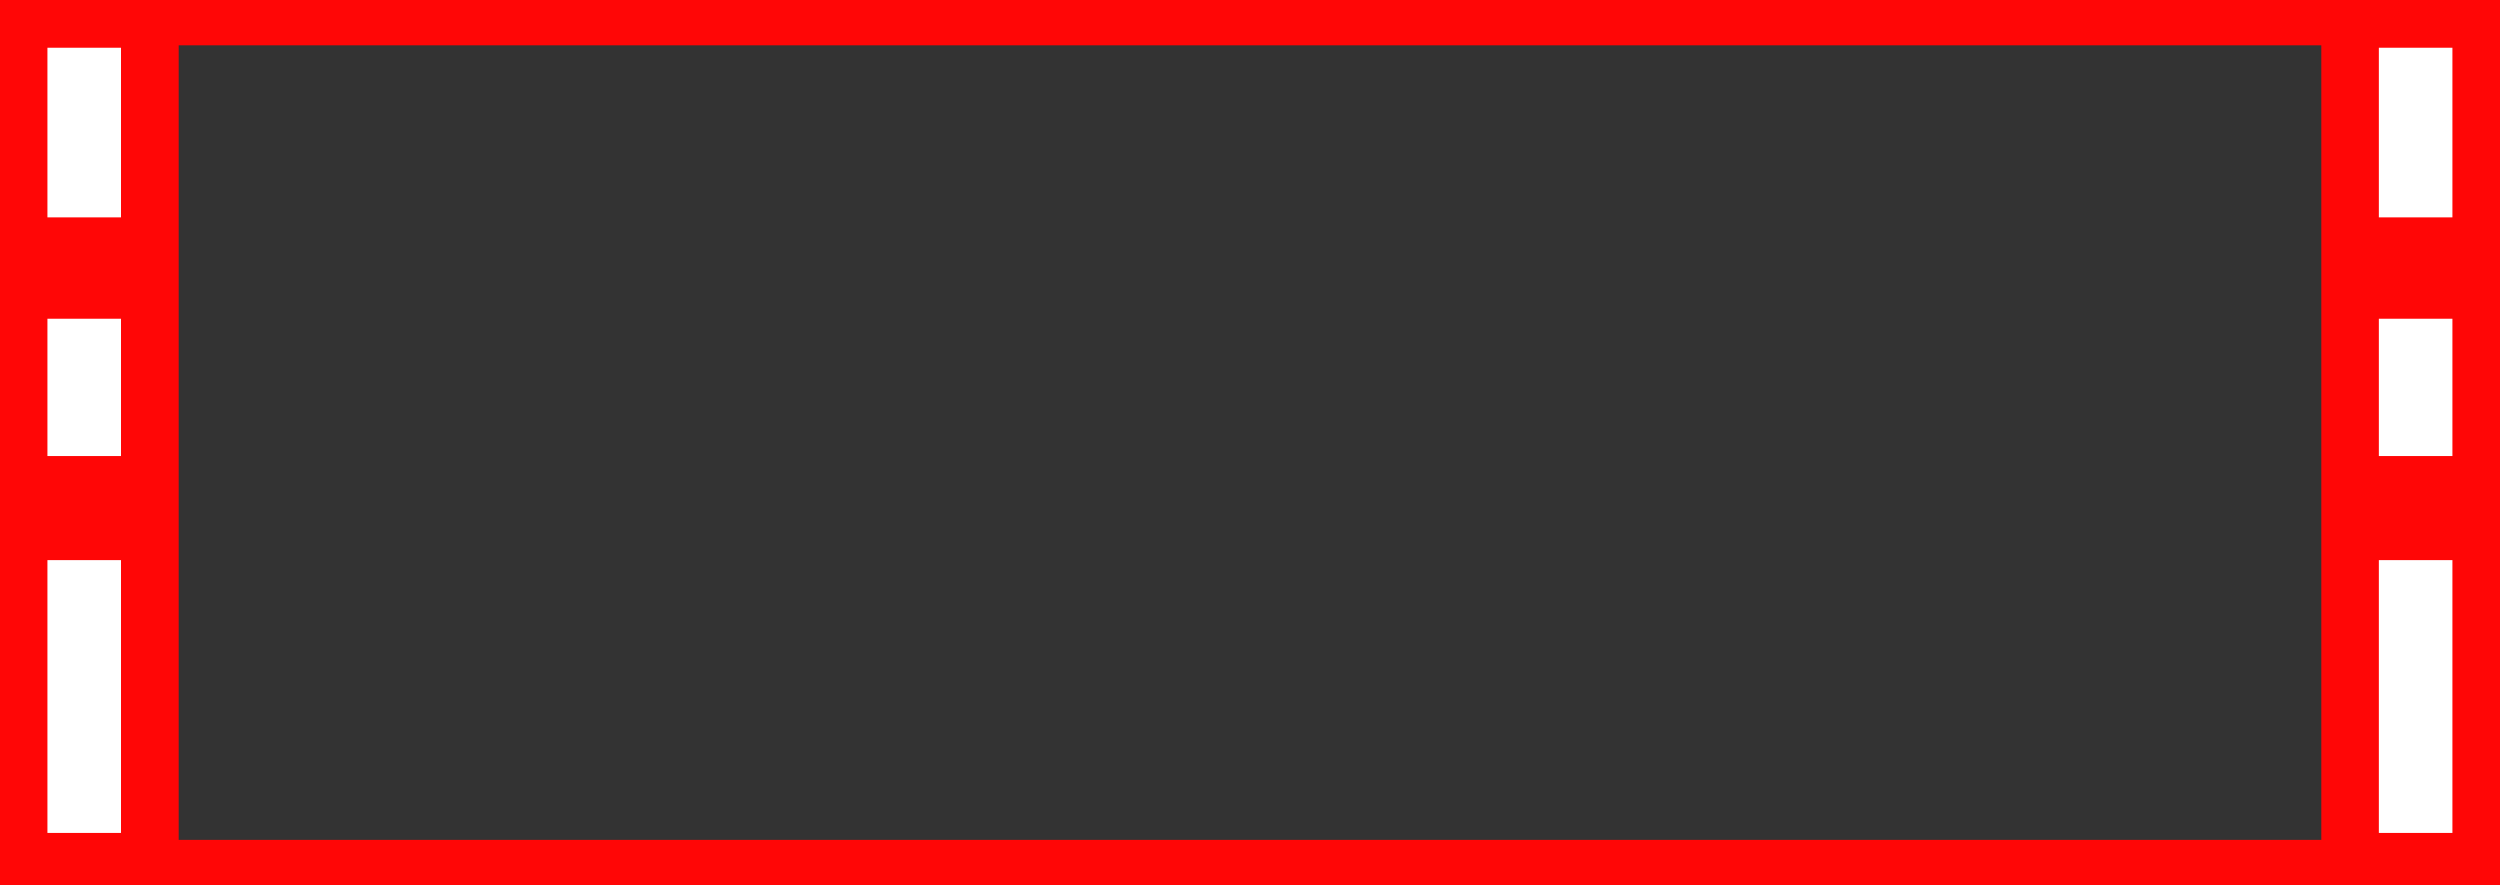
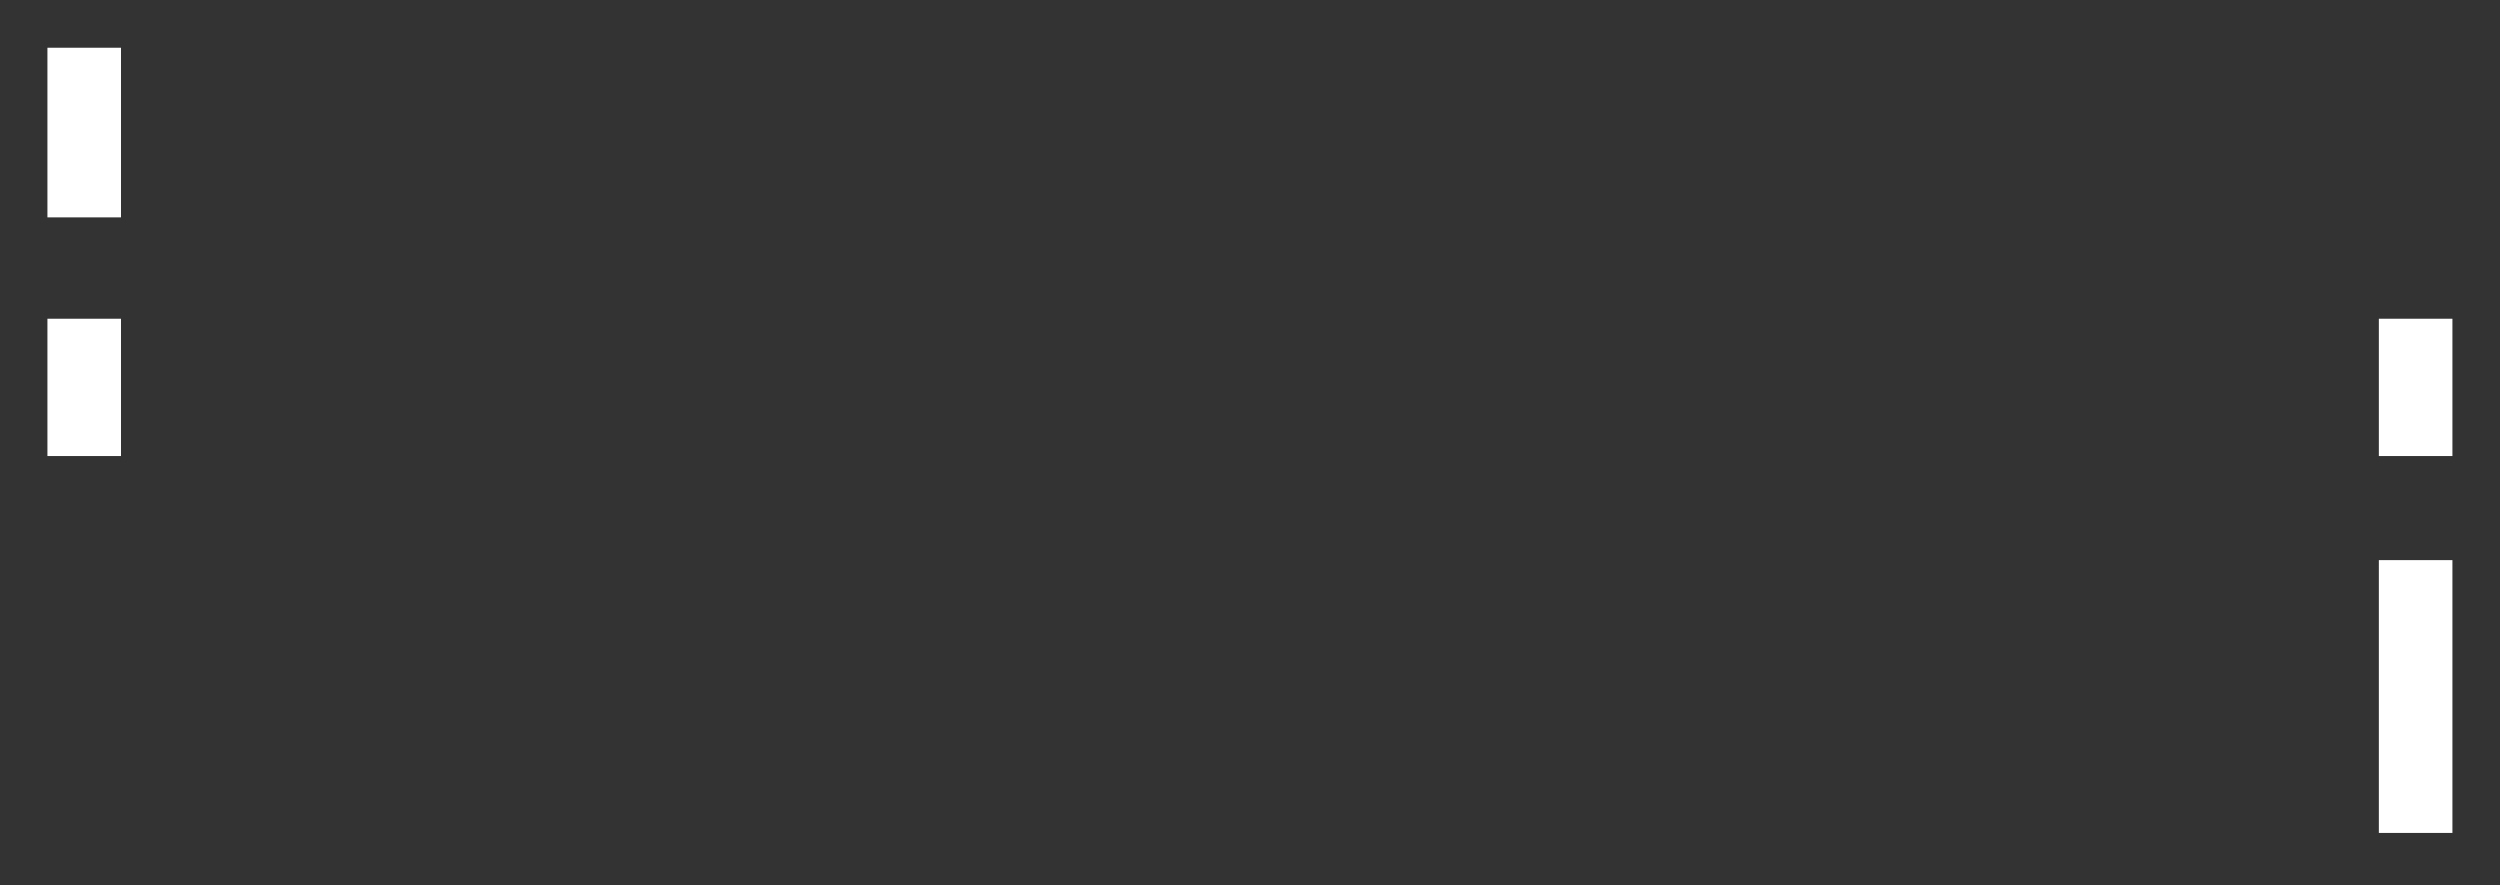
<svg xmlns="http://www.w3.org/2000/svg" id="Layer_1" data-name="Layer 1" viewBox="0 0 165.5 58.6">
  <rect x="0" y="0" width="165.5" height="58.6" fill="#333333" stroke="none" />
  <defs>
    <style>.cls-1{fill:#ff0606;}.cls-2{fill:#fff;}</style>
  </defs>
-   <path class="cls-1" d="M89.68,55.15H6.93v58.6h165.5V55.15Zm70.92,55.6H18.76V58.15H160.6Z" transform="translate(-6.93 -55.15)" />
  <rect class="cls-2" x="10.08" y="58.31" width="4.87" height="11.23" transform="translate(18.09 72.7) rotate(-180)" />
  <rect class="cls-2" x="10.08" y="76.25" width="4.87" height="9.09" transform="translate(18.09 106.44) rotate(-180)" />
-   <rect class="cls-2" x="10.08" y="92.23" width="4.87" height="18.06" transform="translate(18.09 147.37) rotate(-180)" />
-   <rect class="cls-2" x="157.48" y="3.16" width="4.87" height="11.23" />
  <rect class="cls-2" x="157.48" y="21.1" width="4.87" height="9.09" />
  <rect class="cls-2" x="157.48" y="37.08" width="4.87" height="18.06" />
</svg>